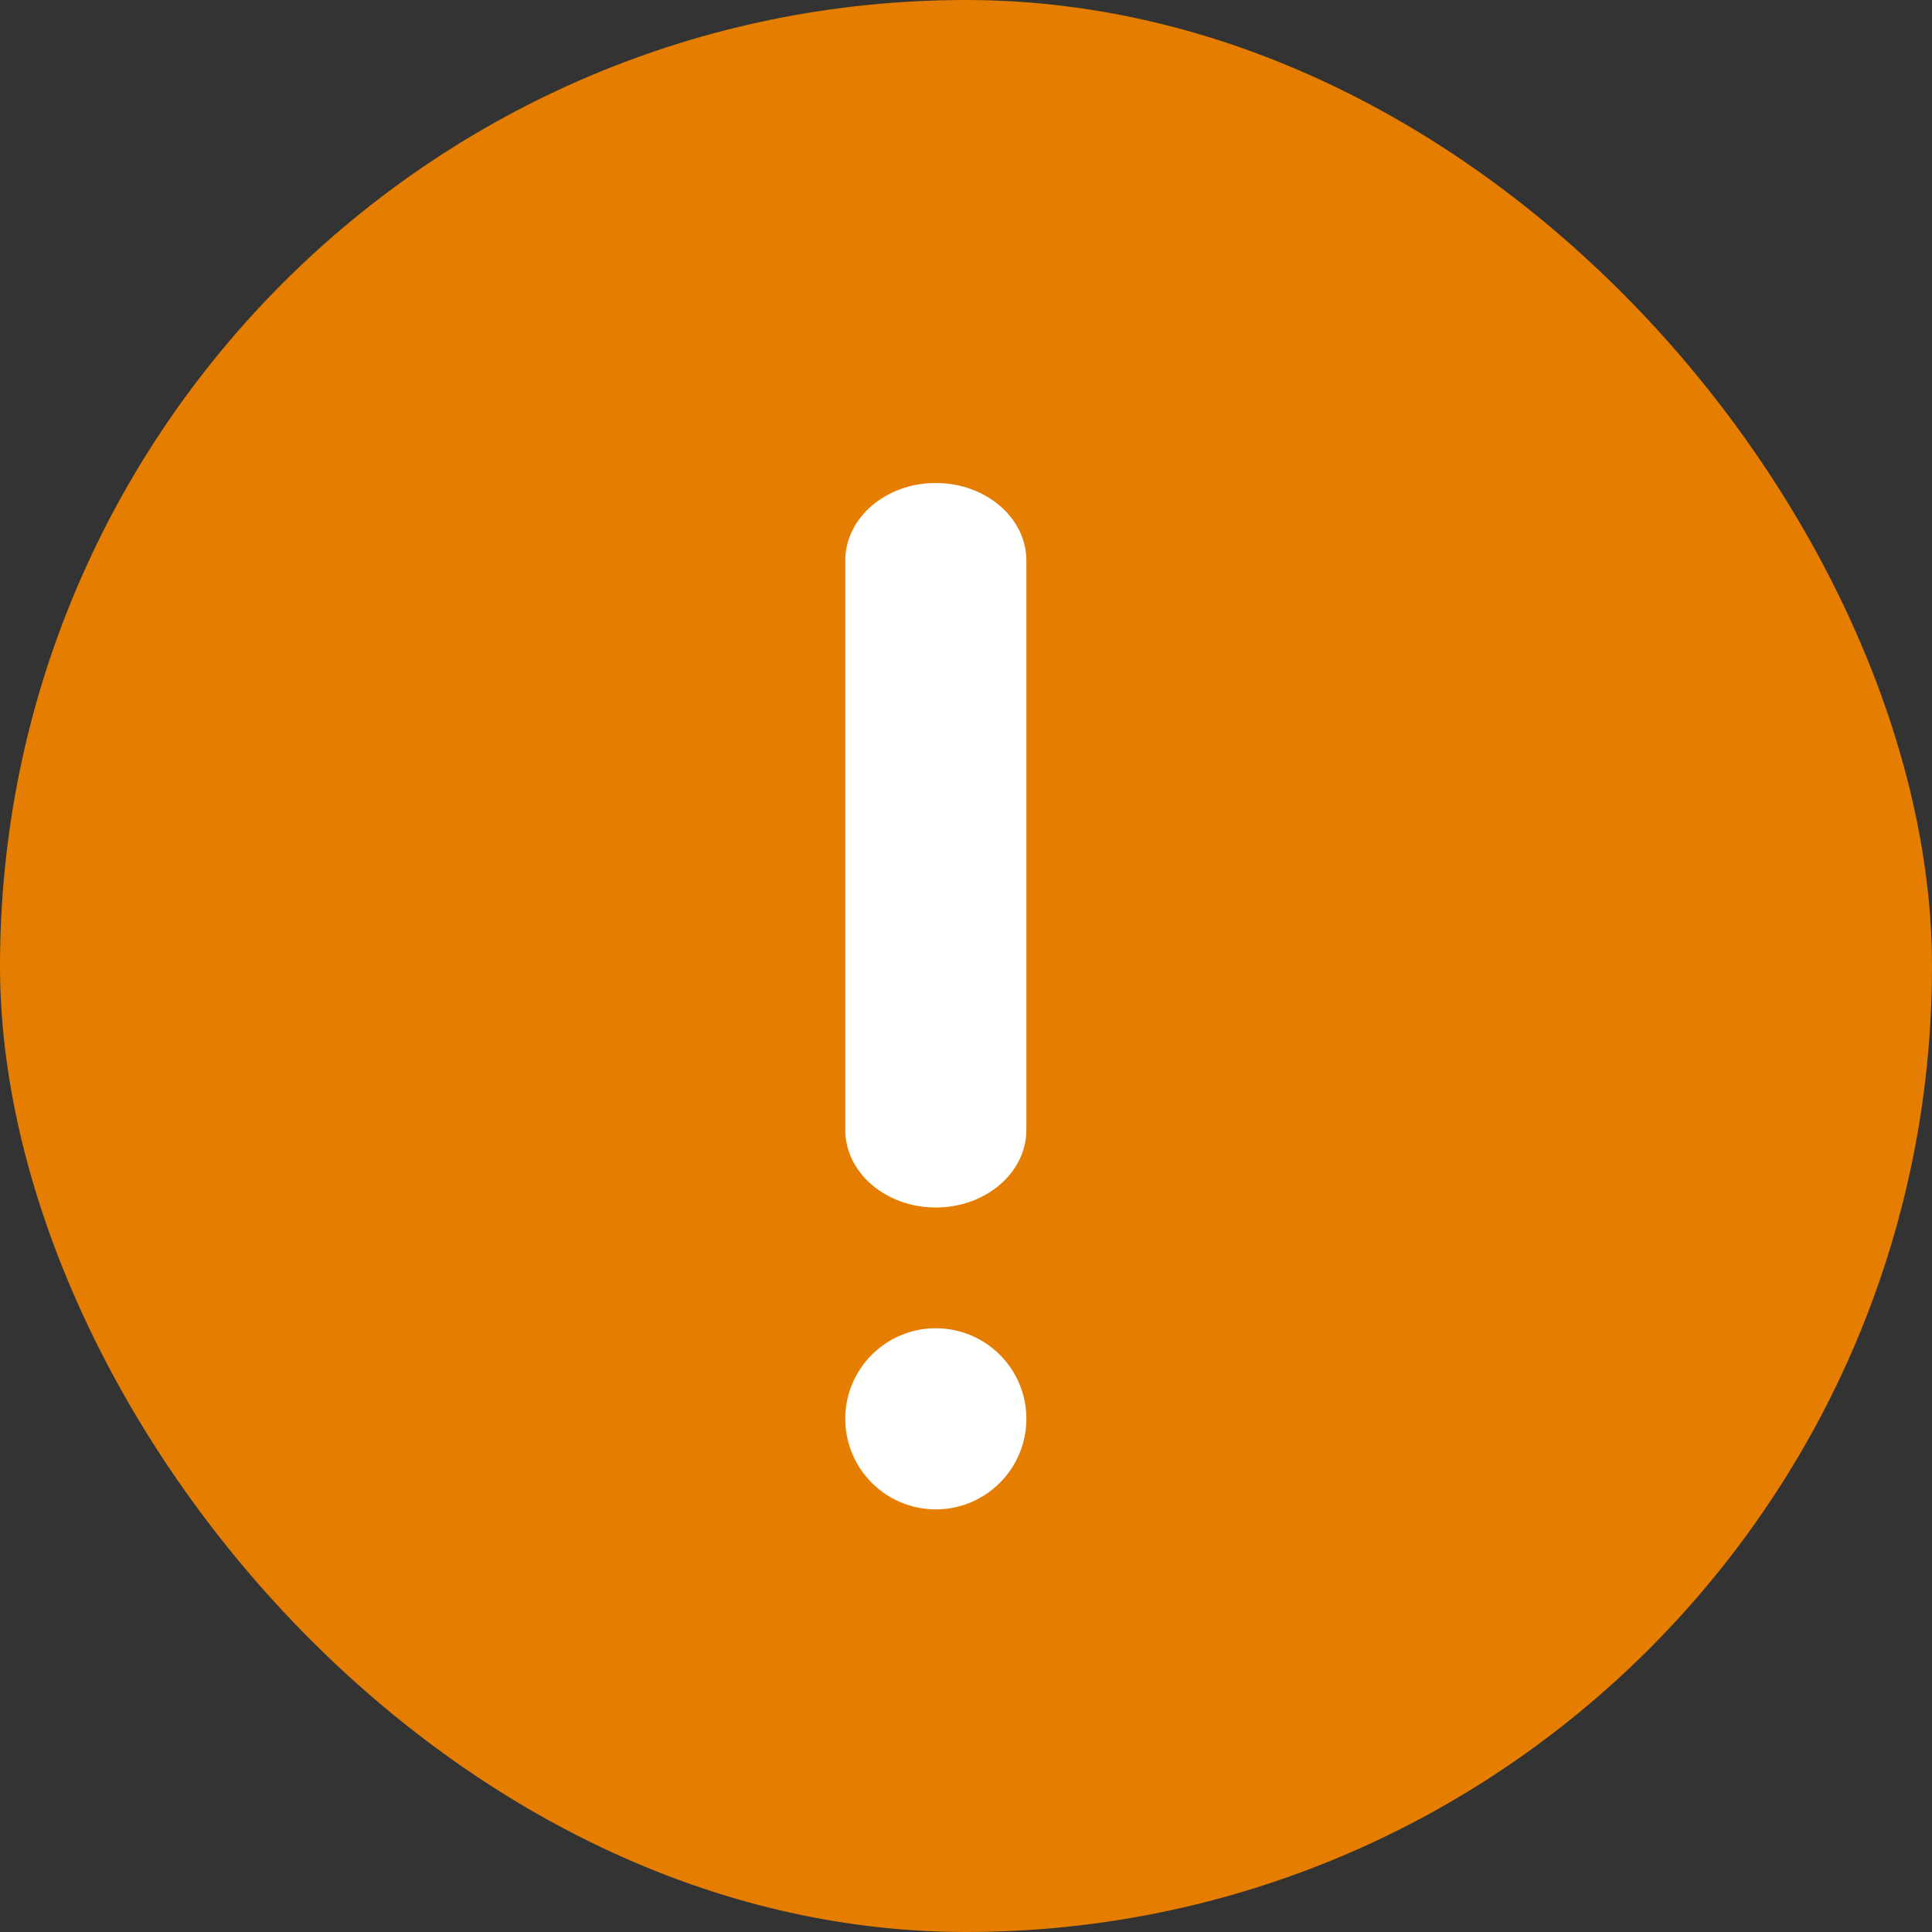
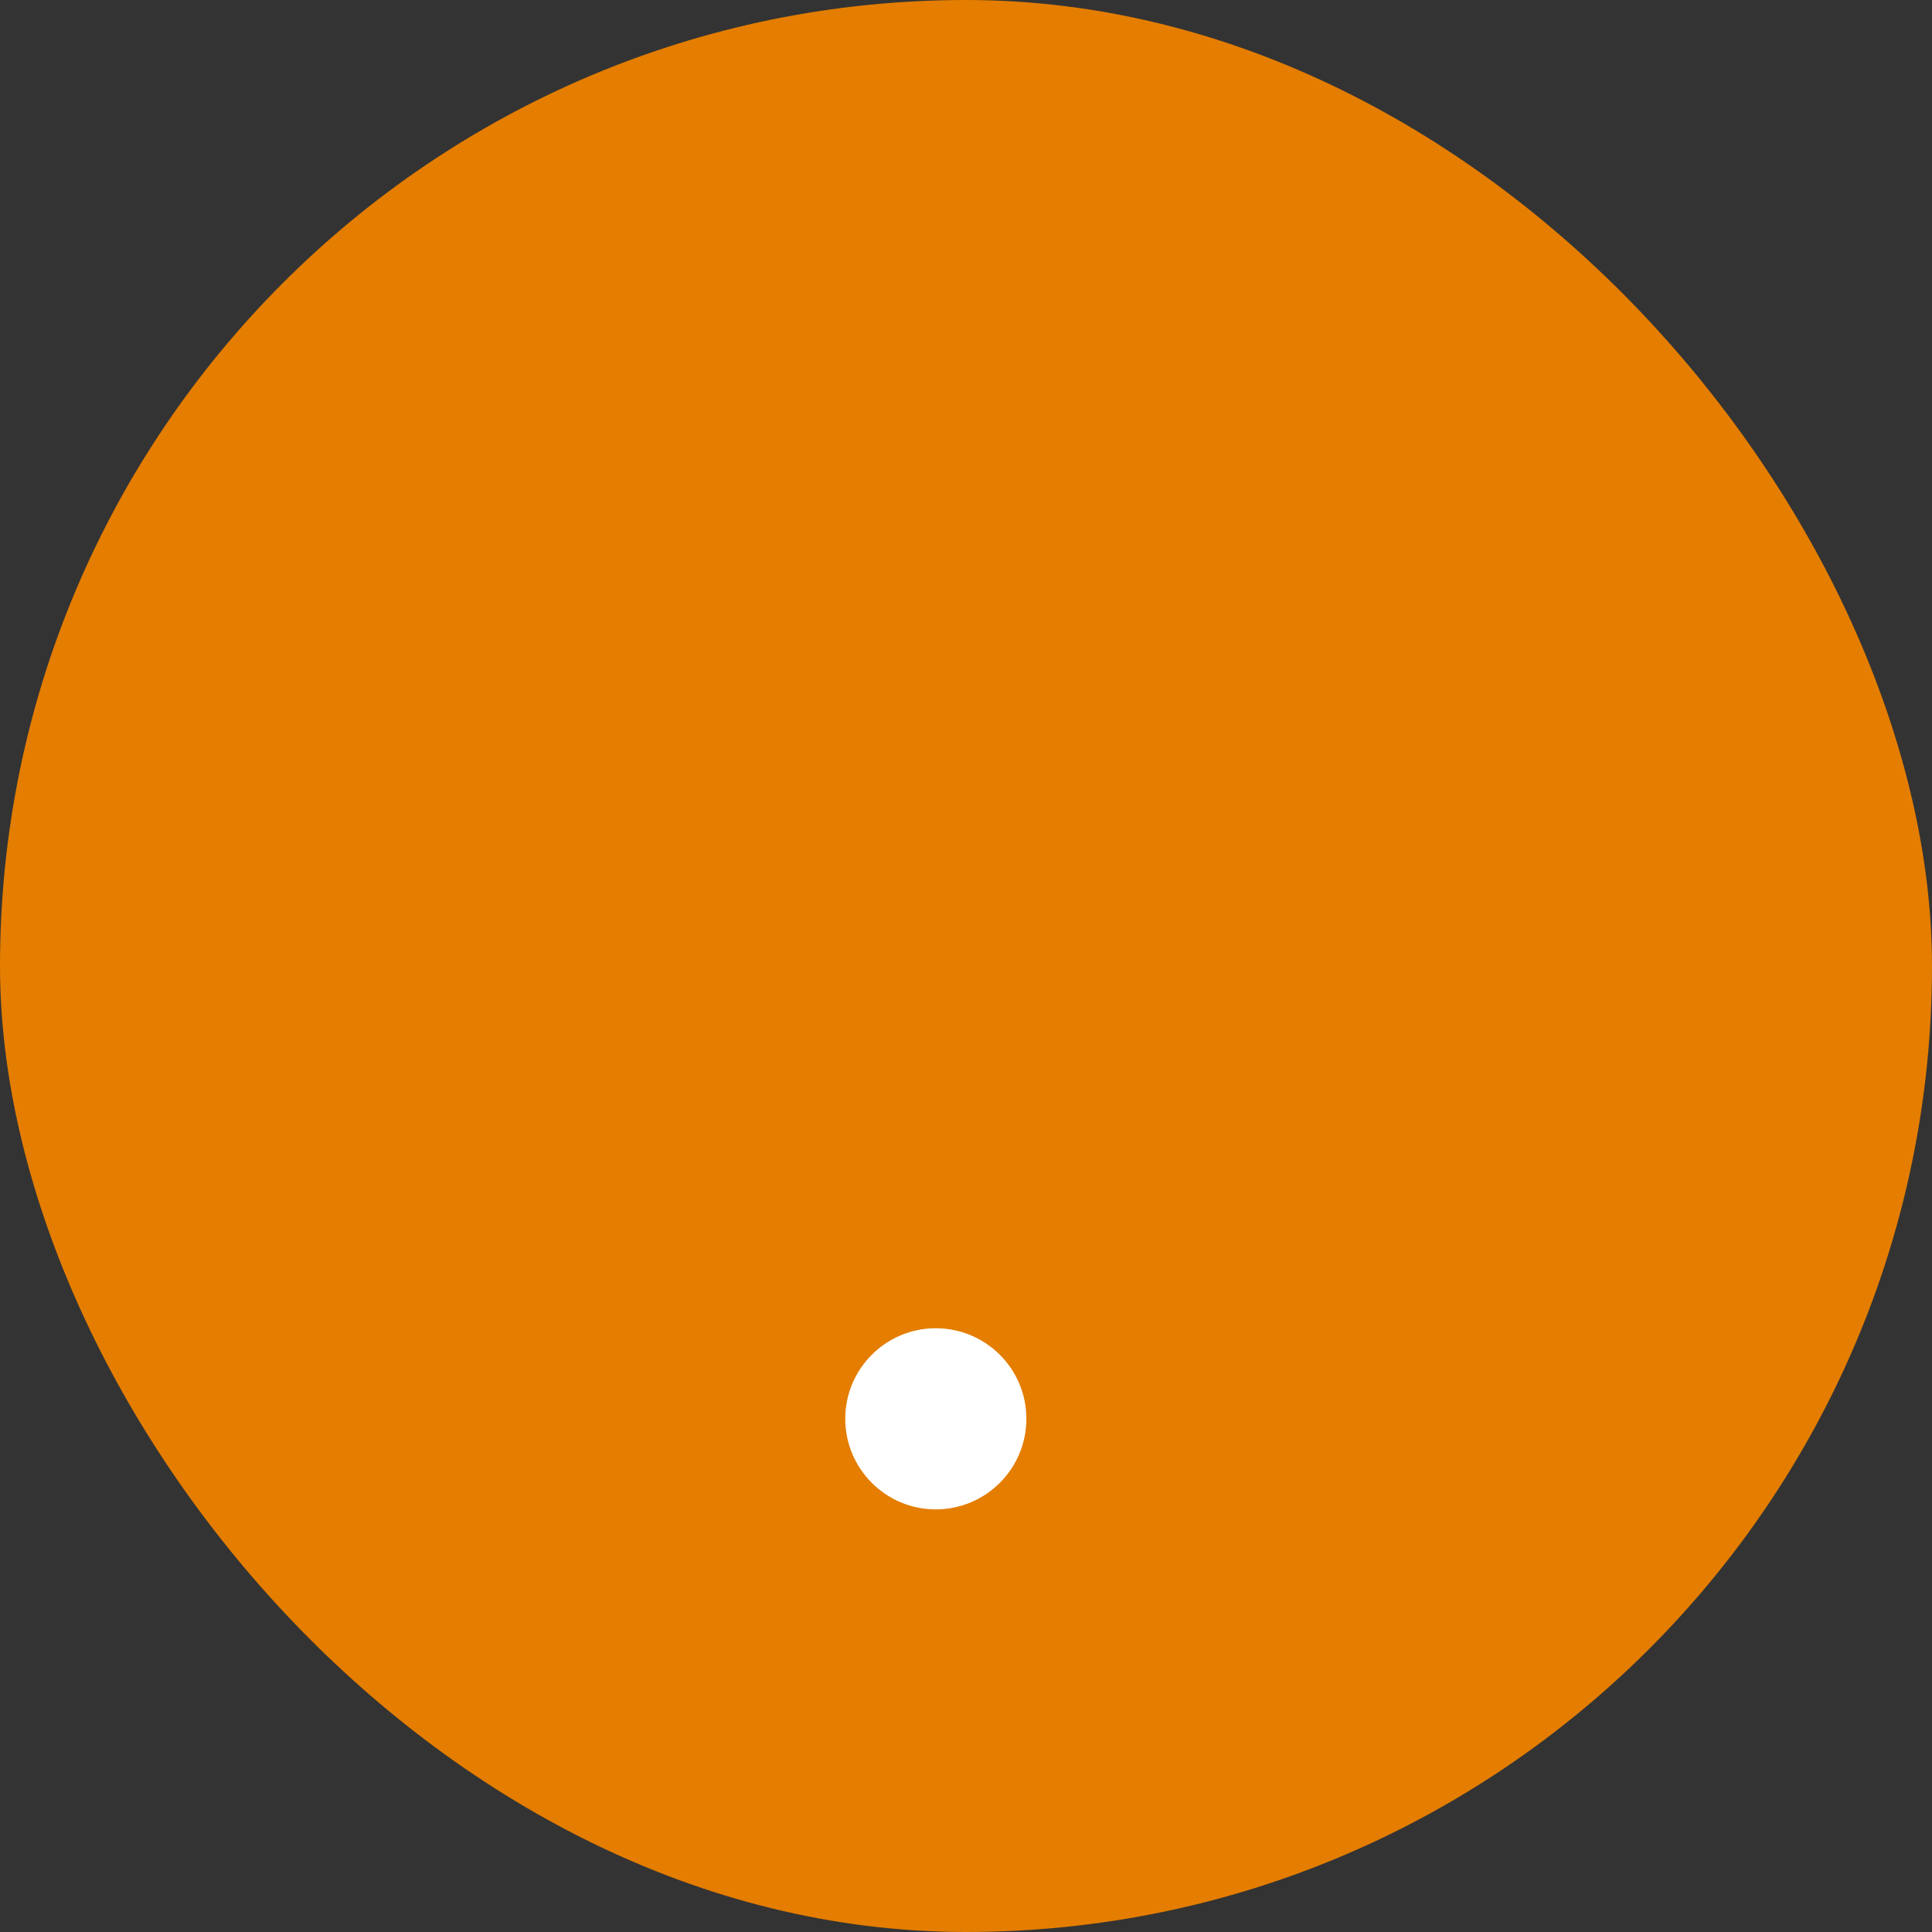
<svg xmlns="http://www.w3.org/2000/svg" width="12" height="12" viewBox="0 0 12 12" fill="none">
  <rect x="0" y="0" width="12" height="12" fill="#333333" stroke="none" />
  <rect width="12" height="12" rx="6" fill="#E47D00" />
-   <path fill-rule="evenodd" clip-rule="evenodd" d="M5.812 3C6.123 3 6.375 3.216 6.375 3.482L6.375 7.018C6.375 7.284 6.123 7.5 5.812 7.5C5.502 7.5 5.25 7.284 5.25 7.018L5.25 3.482C5.25 3.216 5.502 3 5.812 3Z" fill="white" />
  <path d="M6.375 8.812C6.375 9.123 6.123 9.375 5.812 9.375C5.502 9.375 5.25 9.123 5.25 8.812C5.25 8.502 5.502 8.25 5.812 8.25C6.123 8.25 6.375 8.502 6.375 8.812Z" fill="white" />
</svg>